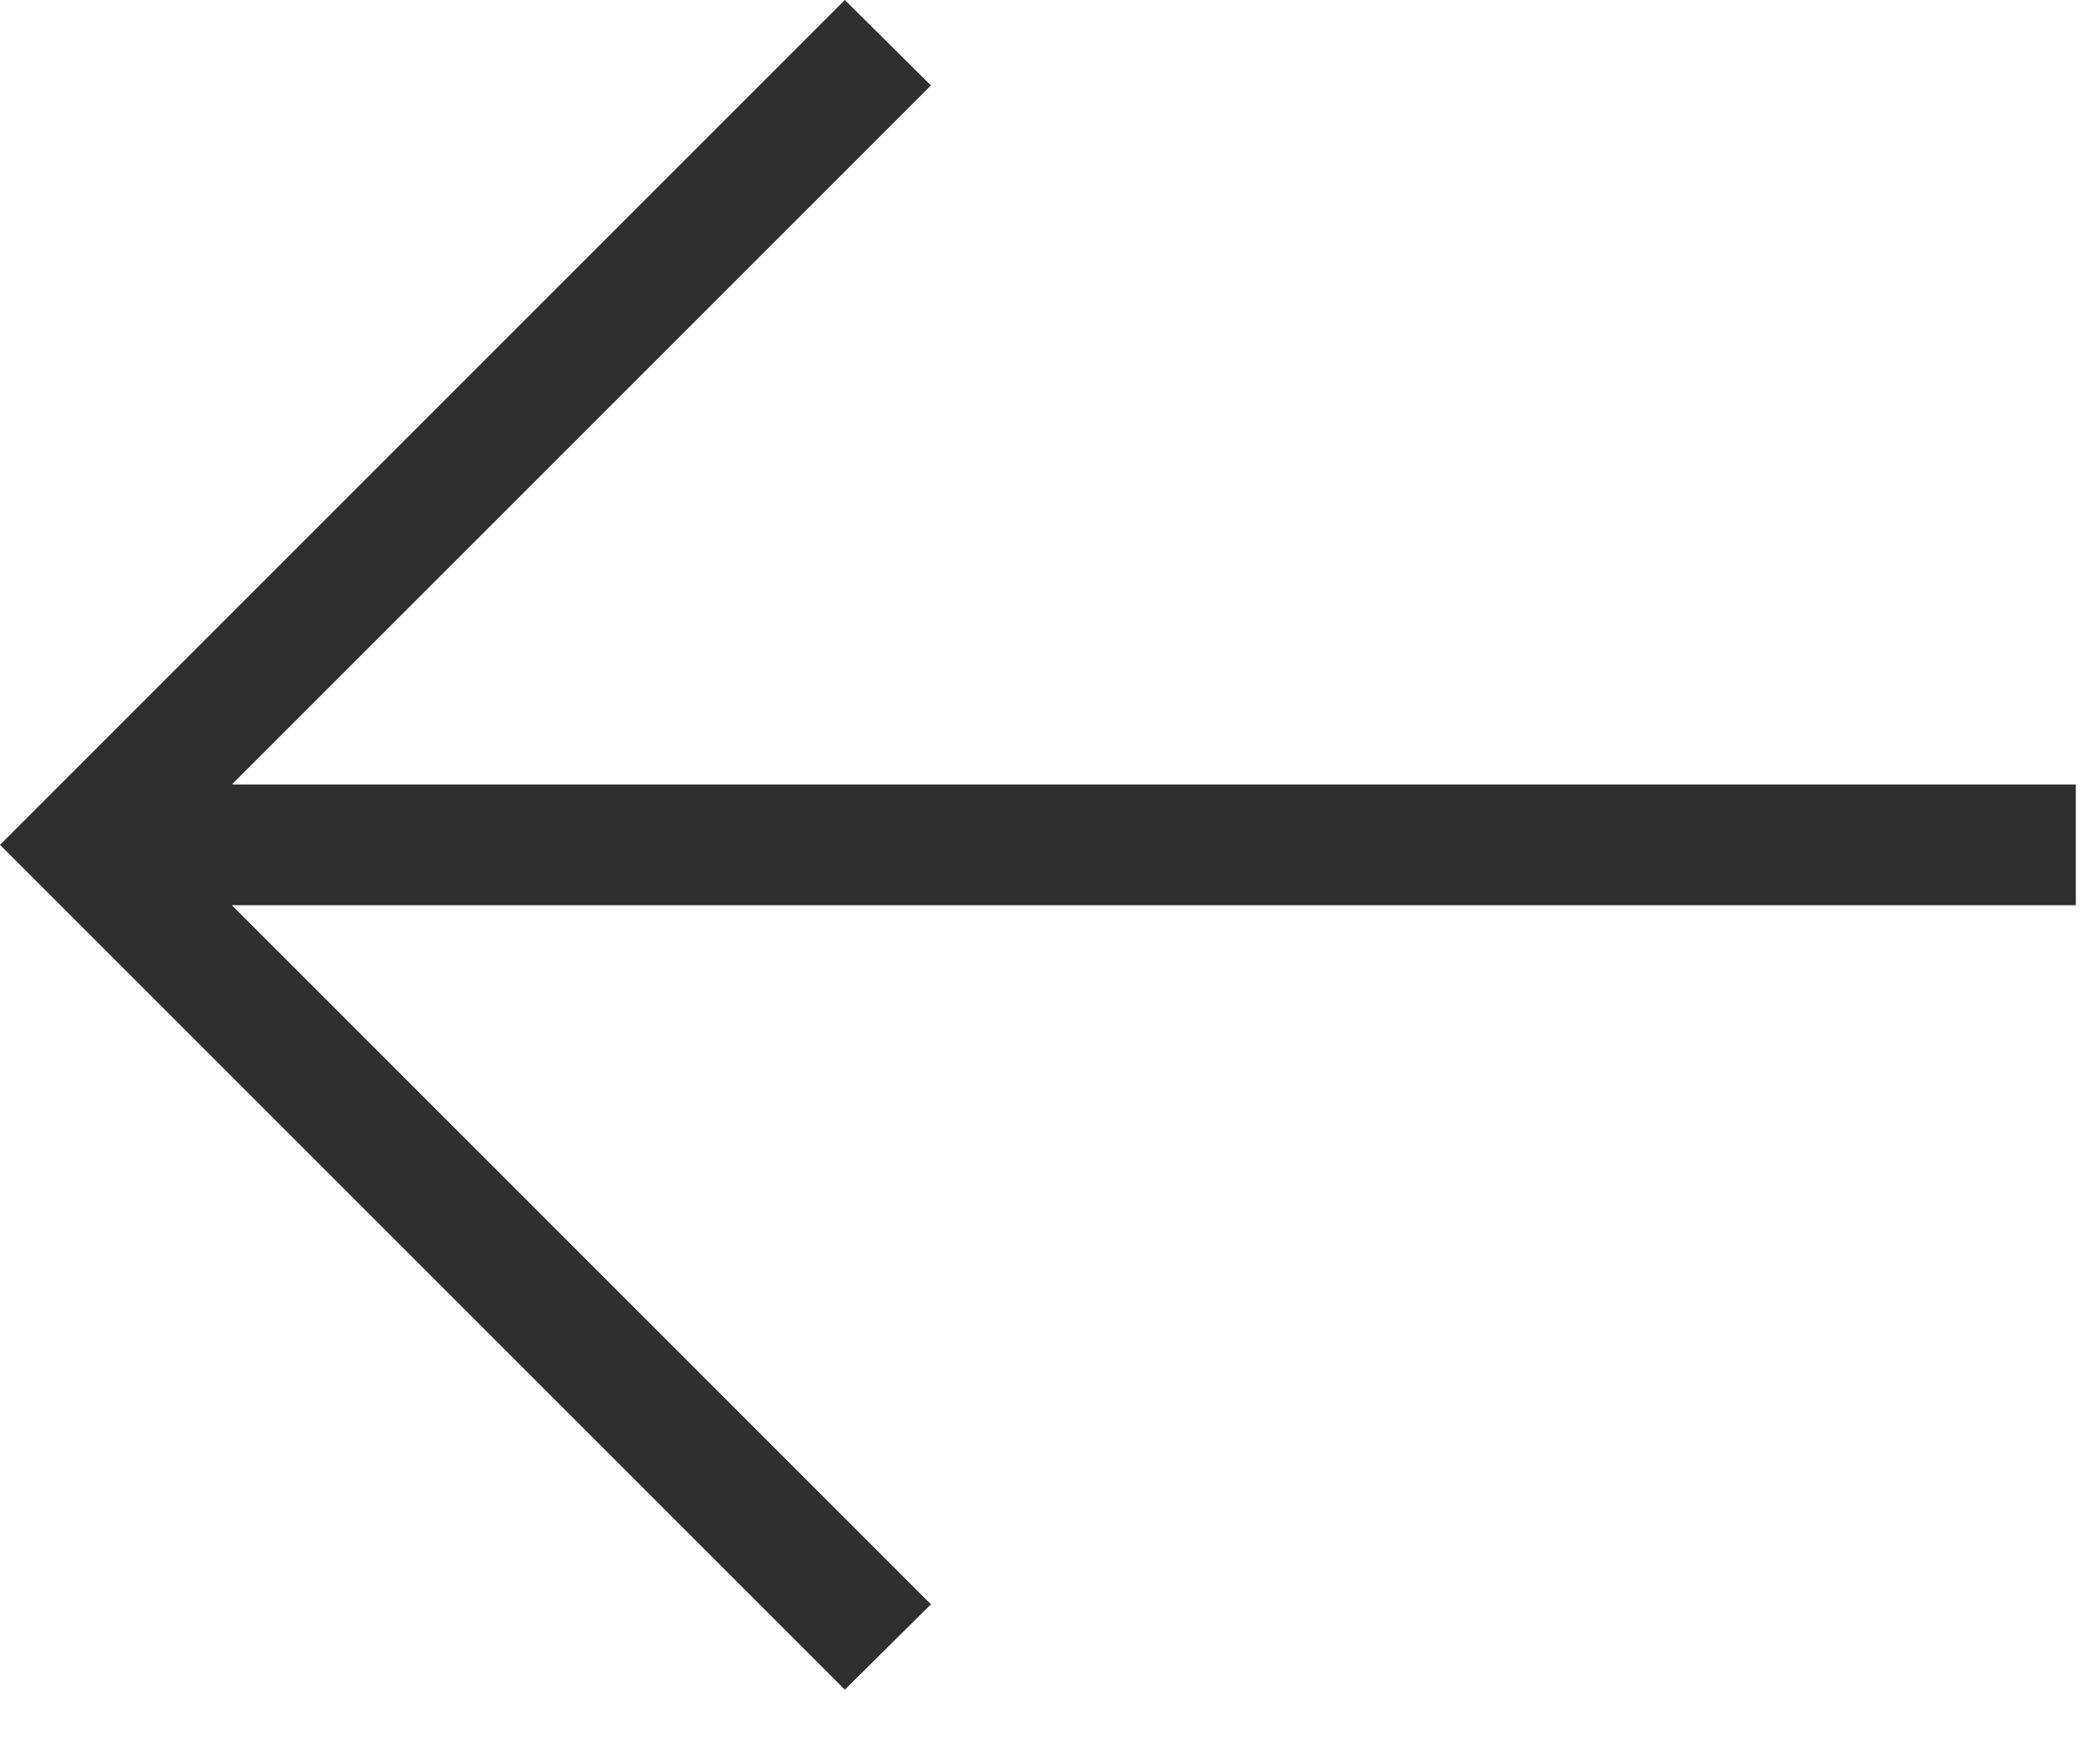
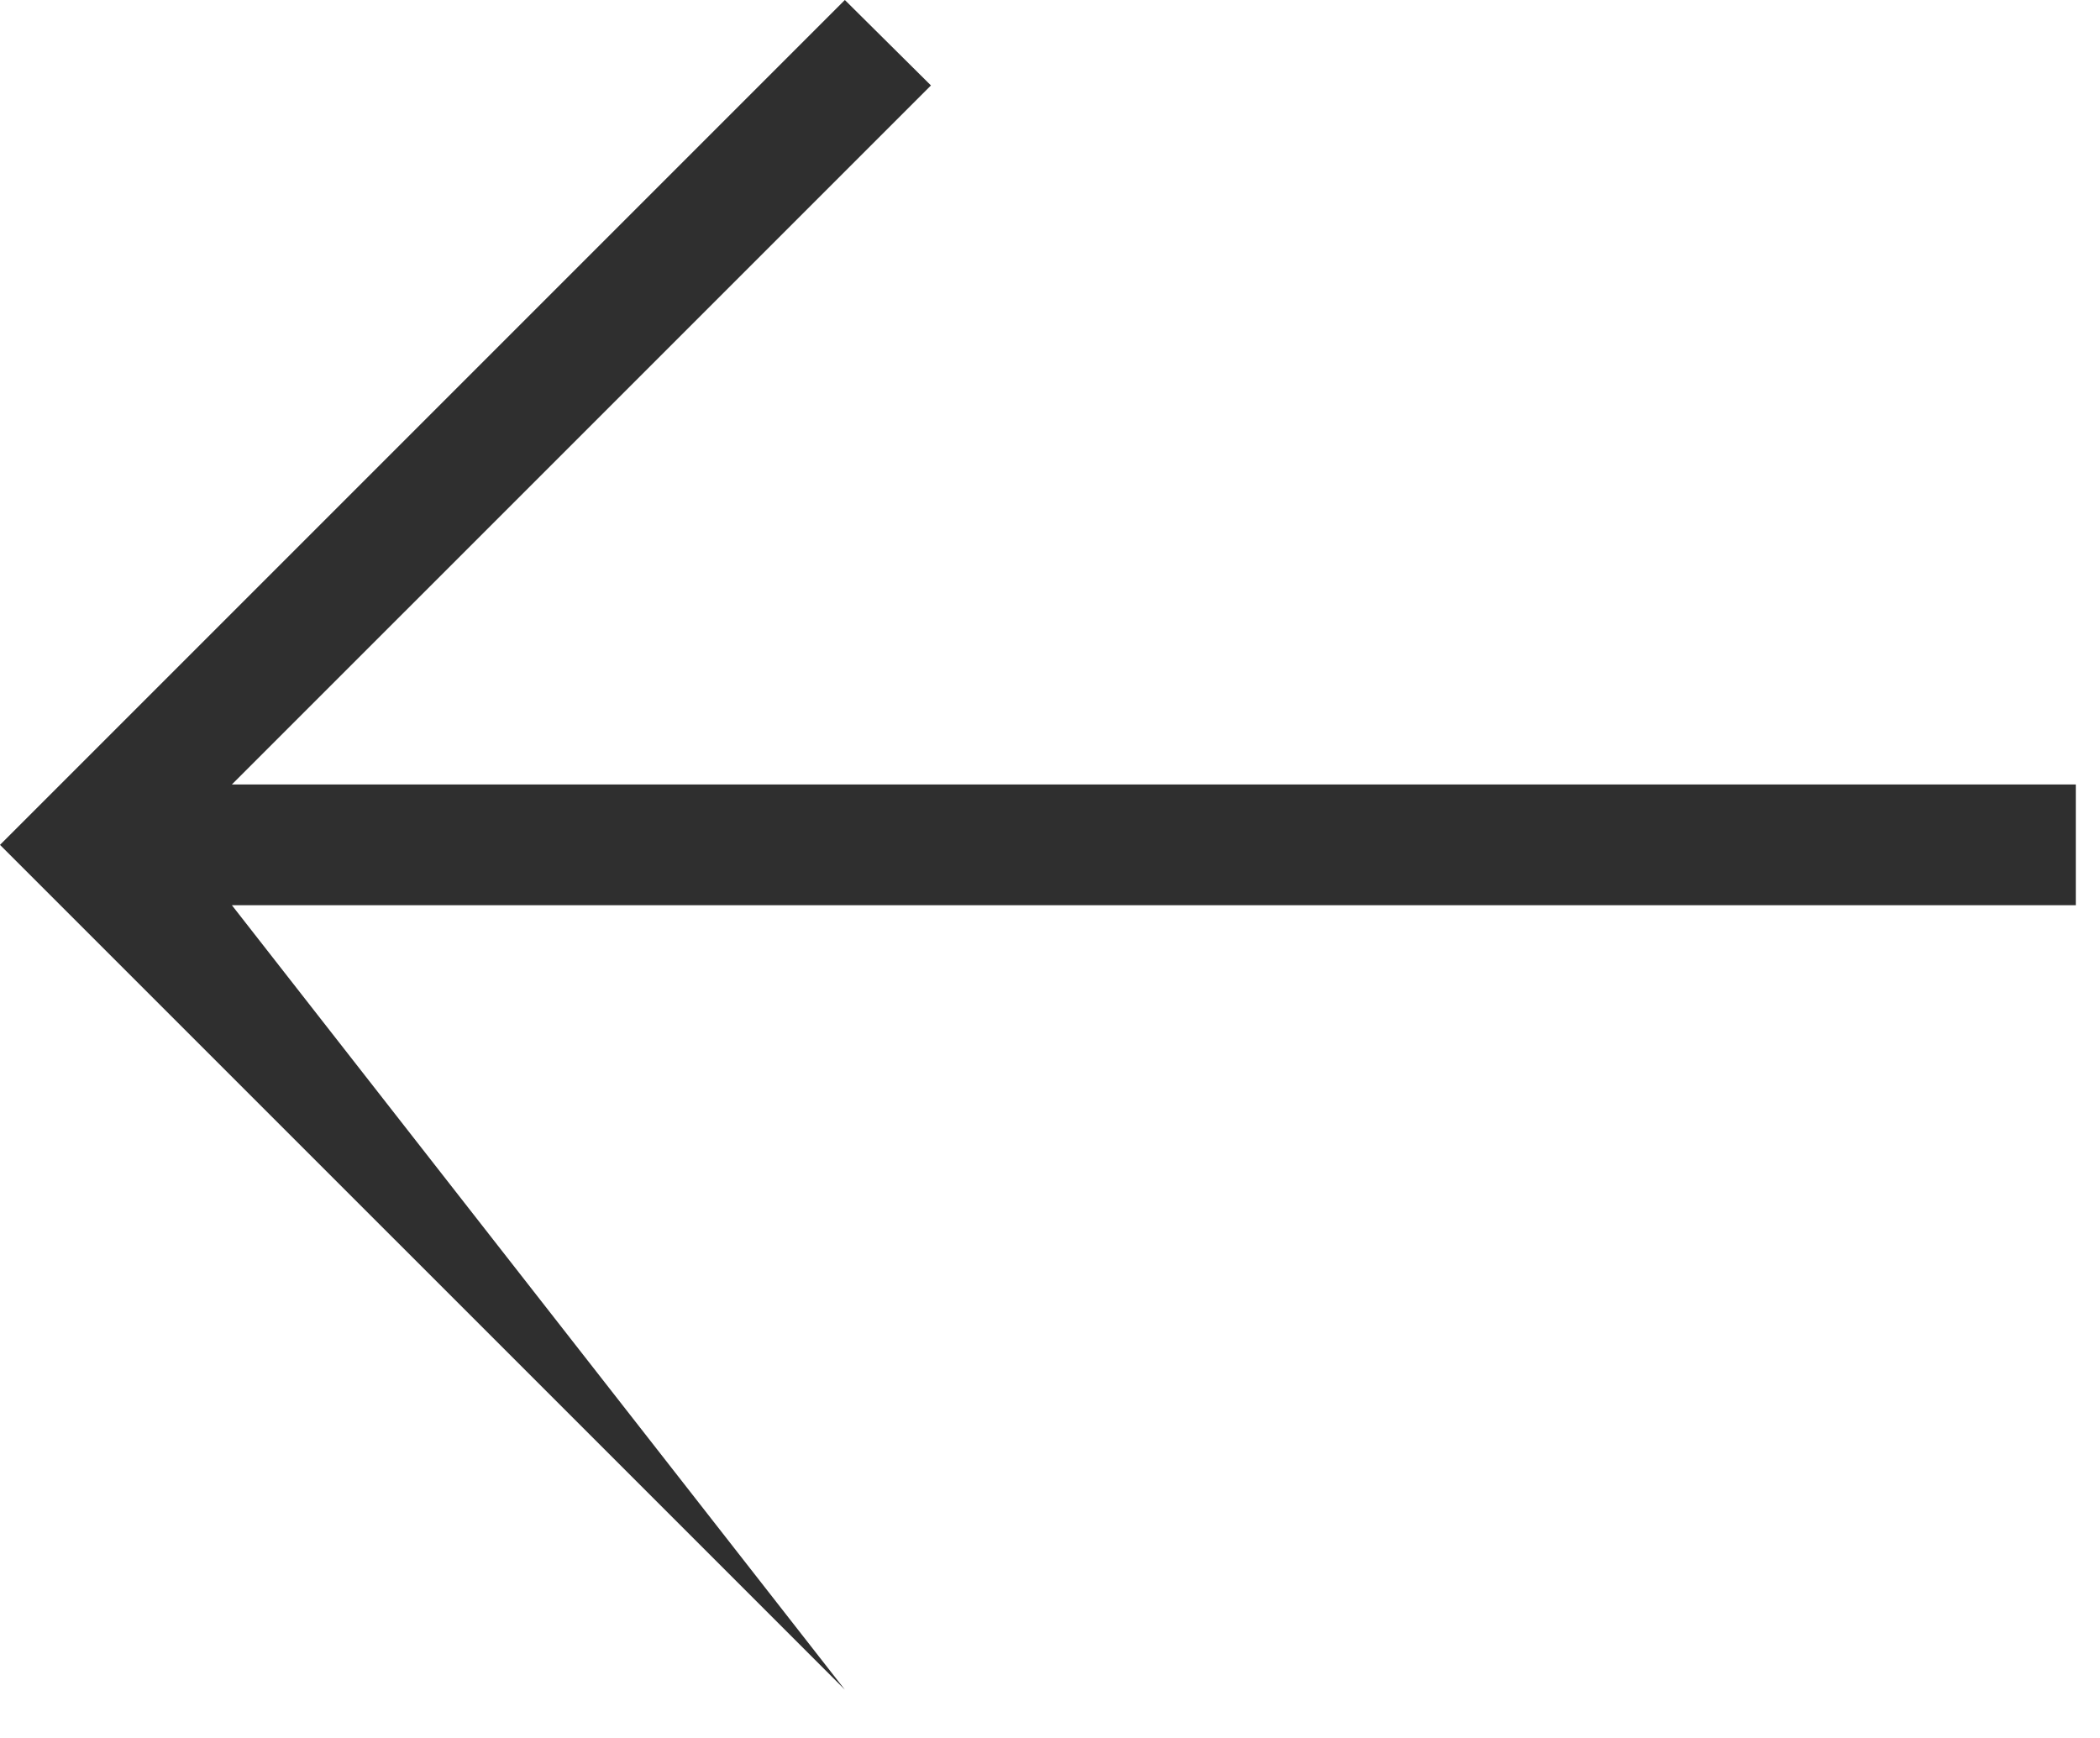
<svg xmlns="http://www.w3.org/2000/svg" width="29" height="24" viewBox="0 0 29 24" fill="none">
-   <path d="M3.202 10.833H28.666V12.5H3.202L12.856 22.154L11.667 23.333L0 11.667L11.667 0L12.856 1.18L3.202 10.833Z" fill="#2F2F2F" />
+   <path d="M3.202 10.833H28.666V12.5H3.202L11.667 23.333L0 11.667L11.667 0L12.856 1.18L3.202 10.833Z" fill="#2F2F2F" />
</svg>